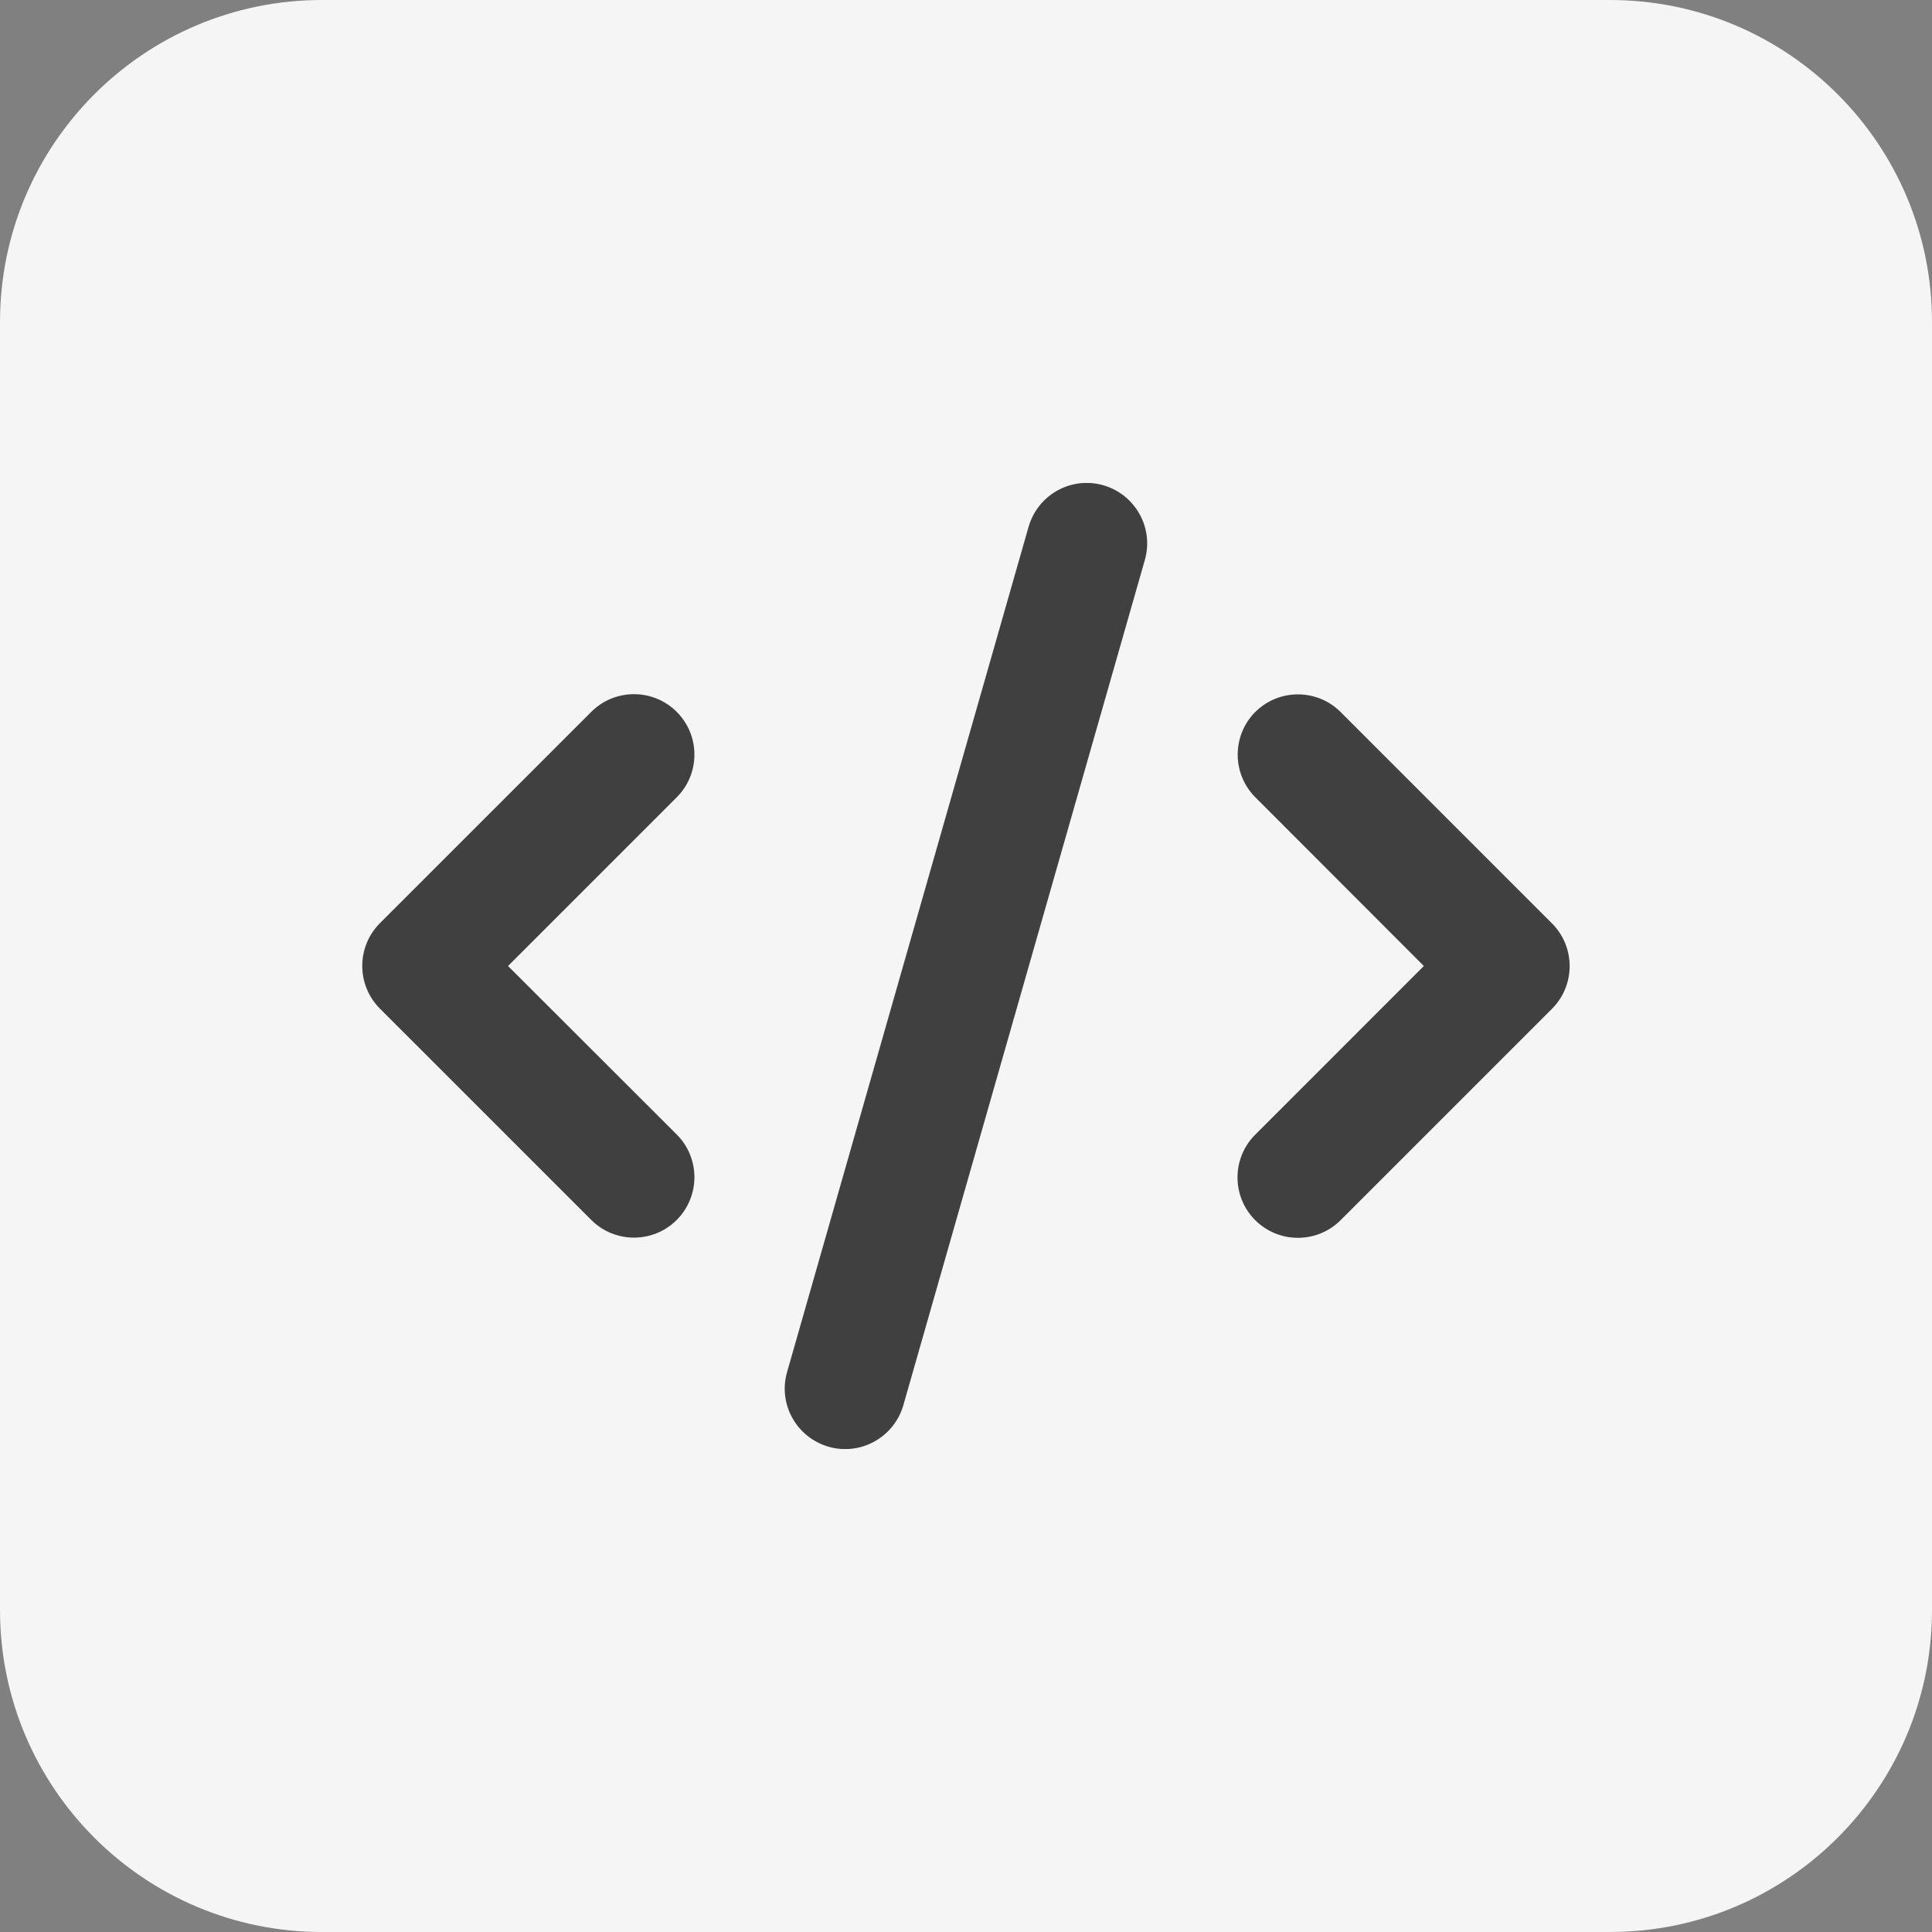
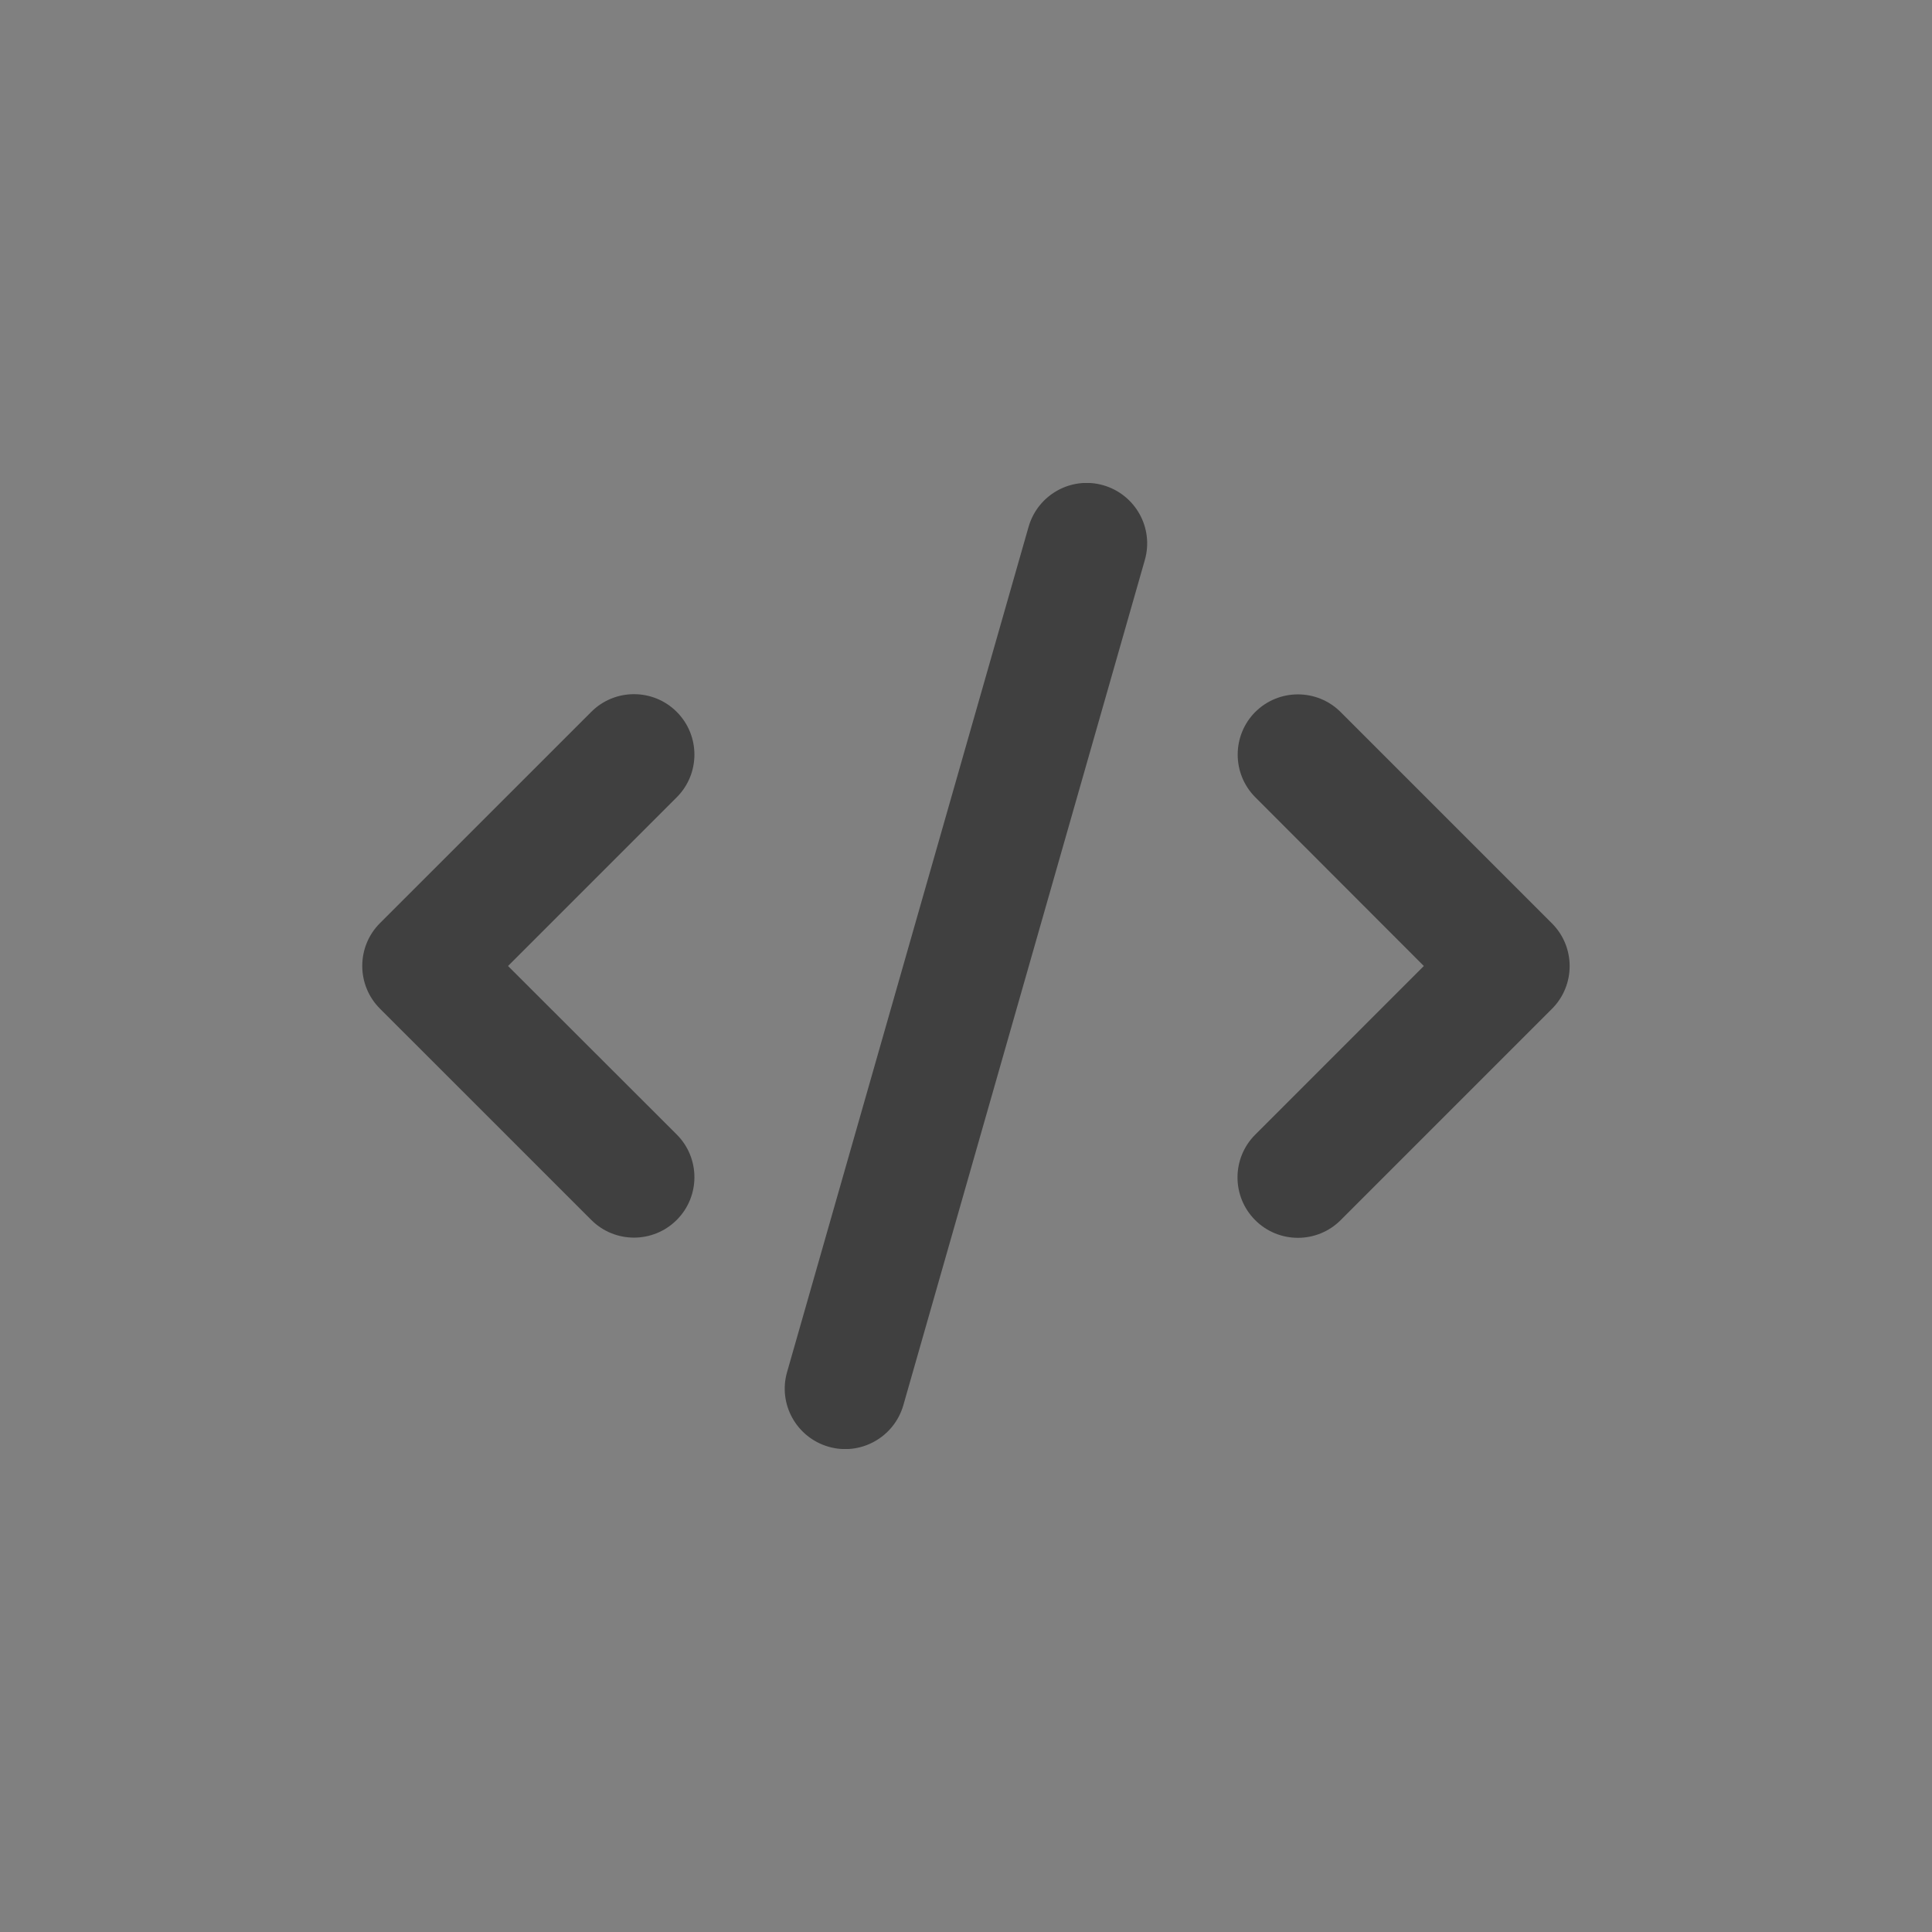
<svg xmlns="http://www.w3.org/2000/svg" width="48" height="48" viewBox="0 0 48 48" fill="none">
  <rect x="0" y="0" width="48" height="48" fill="#808080" stroke="none" />
-   <path d="M0 8C0 3.582 3.582 0 8 0H40C44.418 0 48 3.582 48 8V40C48 44.418 44.418 48 40 48H8C3.582 48 0 44.418 0 40V8Z" fill="#F5F5F5" />
  <g clip-path="url(#clip0_41_4097)">
    <path d="M27.411 12.056C26.614 11.827 25.785 12.291 25.555 13.088L19.555 34.088C19.325 34.885 19.79 35.714 20.586 35.944C21.383 36.173 22.213 35.709 22.443 34.913L28.443 13.913C28.672 13.116 28.208 12.286 27.411 12.056ZM31.189 17.686C30.604 18.272 30.604 19.224 31.189 19.809L35.375 24L31.185 28.191C30.599 28.777 30.599 29.728 31.185 30.314C31.771 30.9 32.722 30.9 33.308 30.314L38.558 25.064C39.144 24.478 39.144 23.527 38.558 22.941L33.308 17.691C32.722 17.105 31.771 17.105 31.185 17.691L31.189 17.686ZM16.813 17.686C16.227 17.1 15.275 17.1 14.69 17.686L9.439 22.936C8.854 23.522 8.854 24.474 9.439 25.059L14.69 30.309C15.275 30.895 16.227 30.895 16.813 30.309C17.399 29.724 17.399 28.772 16.813 28.186L12.622 24L16.813 19.809C17.399 19.224 17.399 18.272 16.813 17.686Z" fill="#404040" />
  </g>
  <defs>
    <clipPath id="clip0_41_4097">
      <rect width="30" height="24" fill="white" transform="translate(9 12)" />
    </clipPath>
  </defs>
</svg>